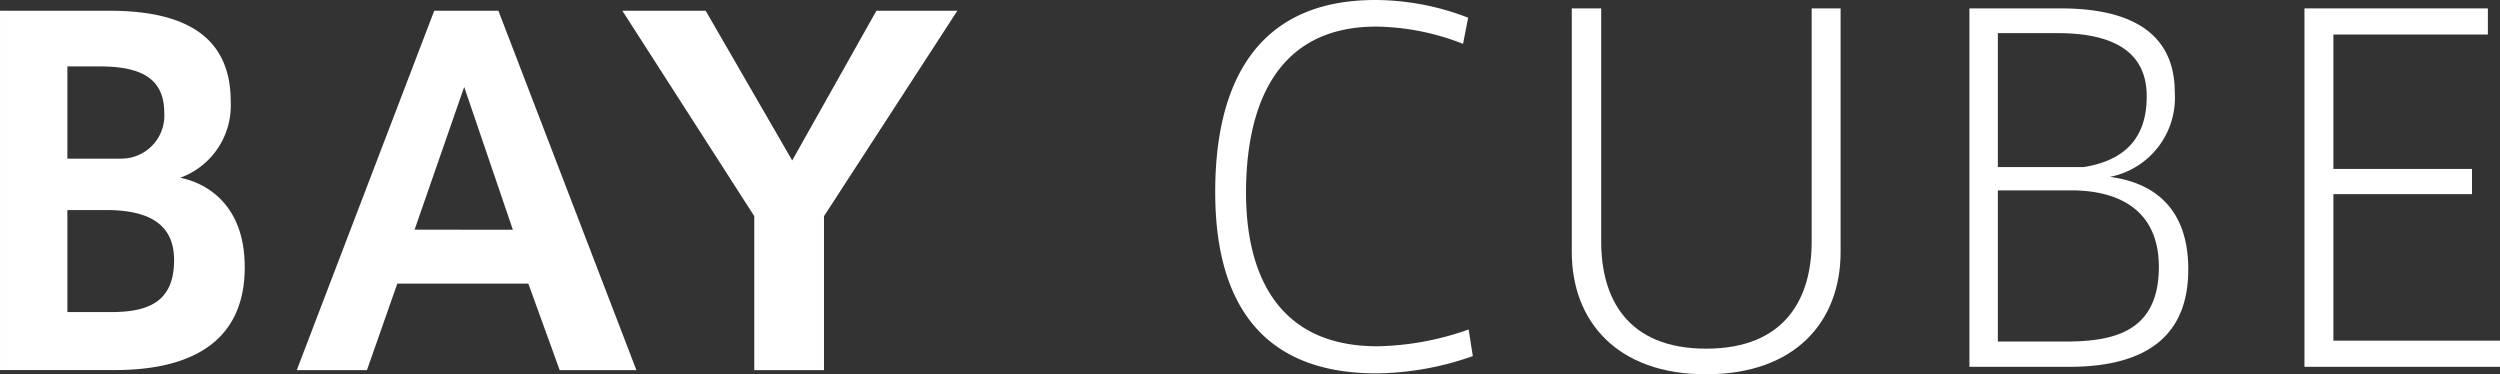
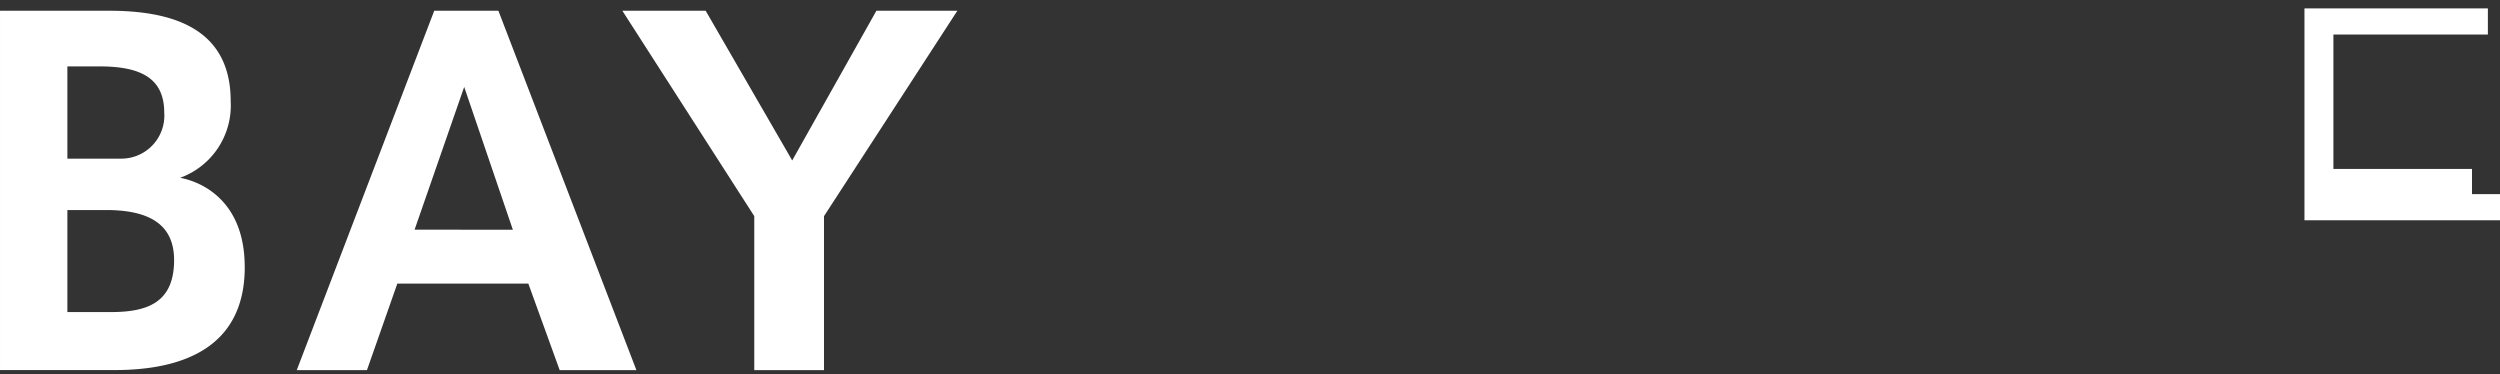
<svg xmlns="http://www.w3.org/2000/svg" width="187.035" height="28">
  <rect width="100%" height="100%" fill="#333333" stroke="none" />
  <defs>
    <style>.a{fill:#fff}</style>
  </defs>
  <path class="a" d="M18.31 19.986c0 5.919-4.481 7.7-9.733 7.7H.001V.804h8.157c4.482 0 9.1 1.155 9.1 6.757a5.752 5.752 0 0 1-3.781 5.74c1.854.351 4.83 1.927 4.83 6.654zM12.288 8.433c0-2.556-1.715-3.465-4.831-3.465H5.041v6.9h4.1a3.22 3.22 0 0 0 3.15-3.4zM5.041 23.348h3.221c2.661 0 4.763-.631 4.763-3.887 0-2.415-1.506-3.747-5.077-3.747H5.041z" />
  <path class="a" d="M32.487.804h4.8l10.325 26.888h-5.74l-2.346-6.477h-9.8l-2.273 6.477h-5.252zm5.882 16.384L34.728 6.504l-3.711 10.678z" />
  <path class="a" d="M46.561.804h6.232l6.475 11.2 6.3-11.2h6.056l-9.978 15.369v11.519H56.43V16.17z" />
  <g>
-     <path class="a" d="M90.915 14.35C90.915 6.704 93.673 0 102.892 0a19.4 19.4 0 0 1 6.948 1.325l-.385 1.957a18.218 18.218 0 0 0-6.494-1.292c-7.646 0-9.741 6.18-9.741 12.43 0 6.042 2.34 11.486 9.812 11.486a21.35 21.35 0 0 0 6.843-1.257l.313 1.991a22.119 22.119 0 0 1-7.226 1.292c-9.078 0-12.046-5.935-12.046-13.546z" />
-     <path class="a" d="M127.612 28.001c-6.6 0-10.02-3.945-10.02-9.146V.628h2.2v17.457c0 4.155 1.885 8 7.855 8s7.891-3.842 7.891-8V.628h2.165v18.226c0 5.2-3.386 9.146-10.055 9.146z" />
-     <path class="a" d="M163.712 20.181c0 4.748-2.9 7.262-8.9 7.262h-7.472V.628h6.843c4.5 0 8.52 1.362 8.52 6.285a6.031 6.031 0 0 1-4.855 6.32c2.968.383 5.866 2.06 5.866 6.914zm-3.108-12.989c0-3.142-2.235-4.713-6.668-4.713h-4.469v10.02h6.425c2.583-.419 4.712-1.746 4.712-5.272zm-11.137 18.362h4.957c3.528 0 7.089-.594 7.089-5.586 0-4.155-2.863-5.726-6.564-5.726h-5.482z" />
-     <path class="a" d="M174.571 12.639h10.369v1.885h-10.369v10.963h12.465v1.955h-14.63V.628h13.722v1.955h-11.557z" />
+     <path class="a" d="M174.571 12.639h10.369v1.885h-10.369h12.465v1.955h-14.63V.628h13.722v1.955h-11.557z" />
  </g>
</svg>